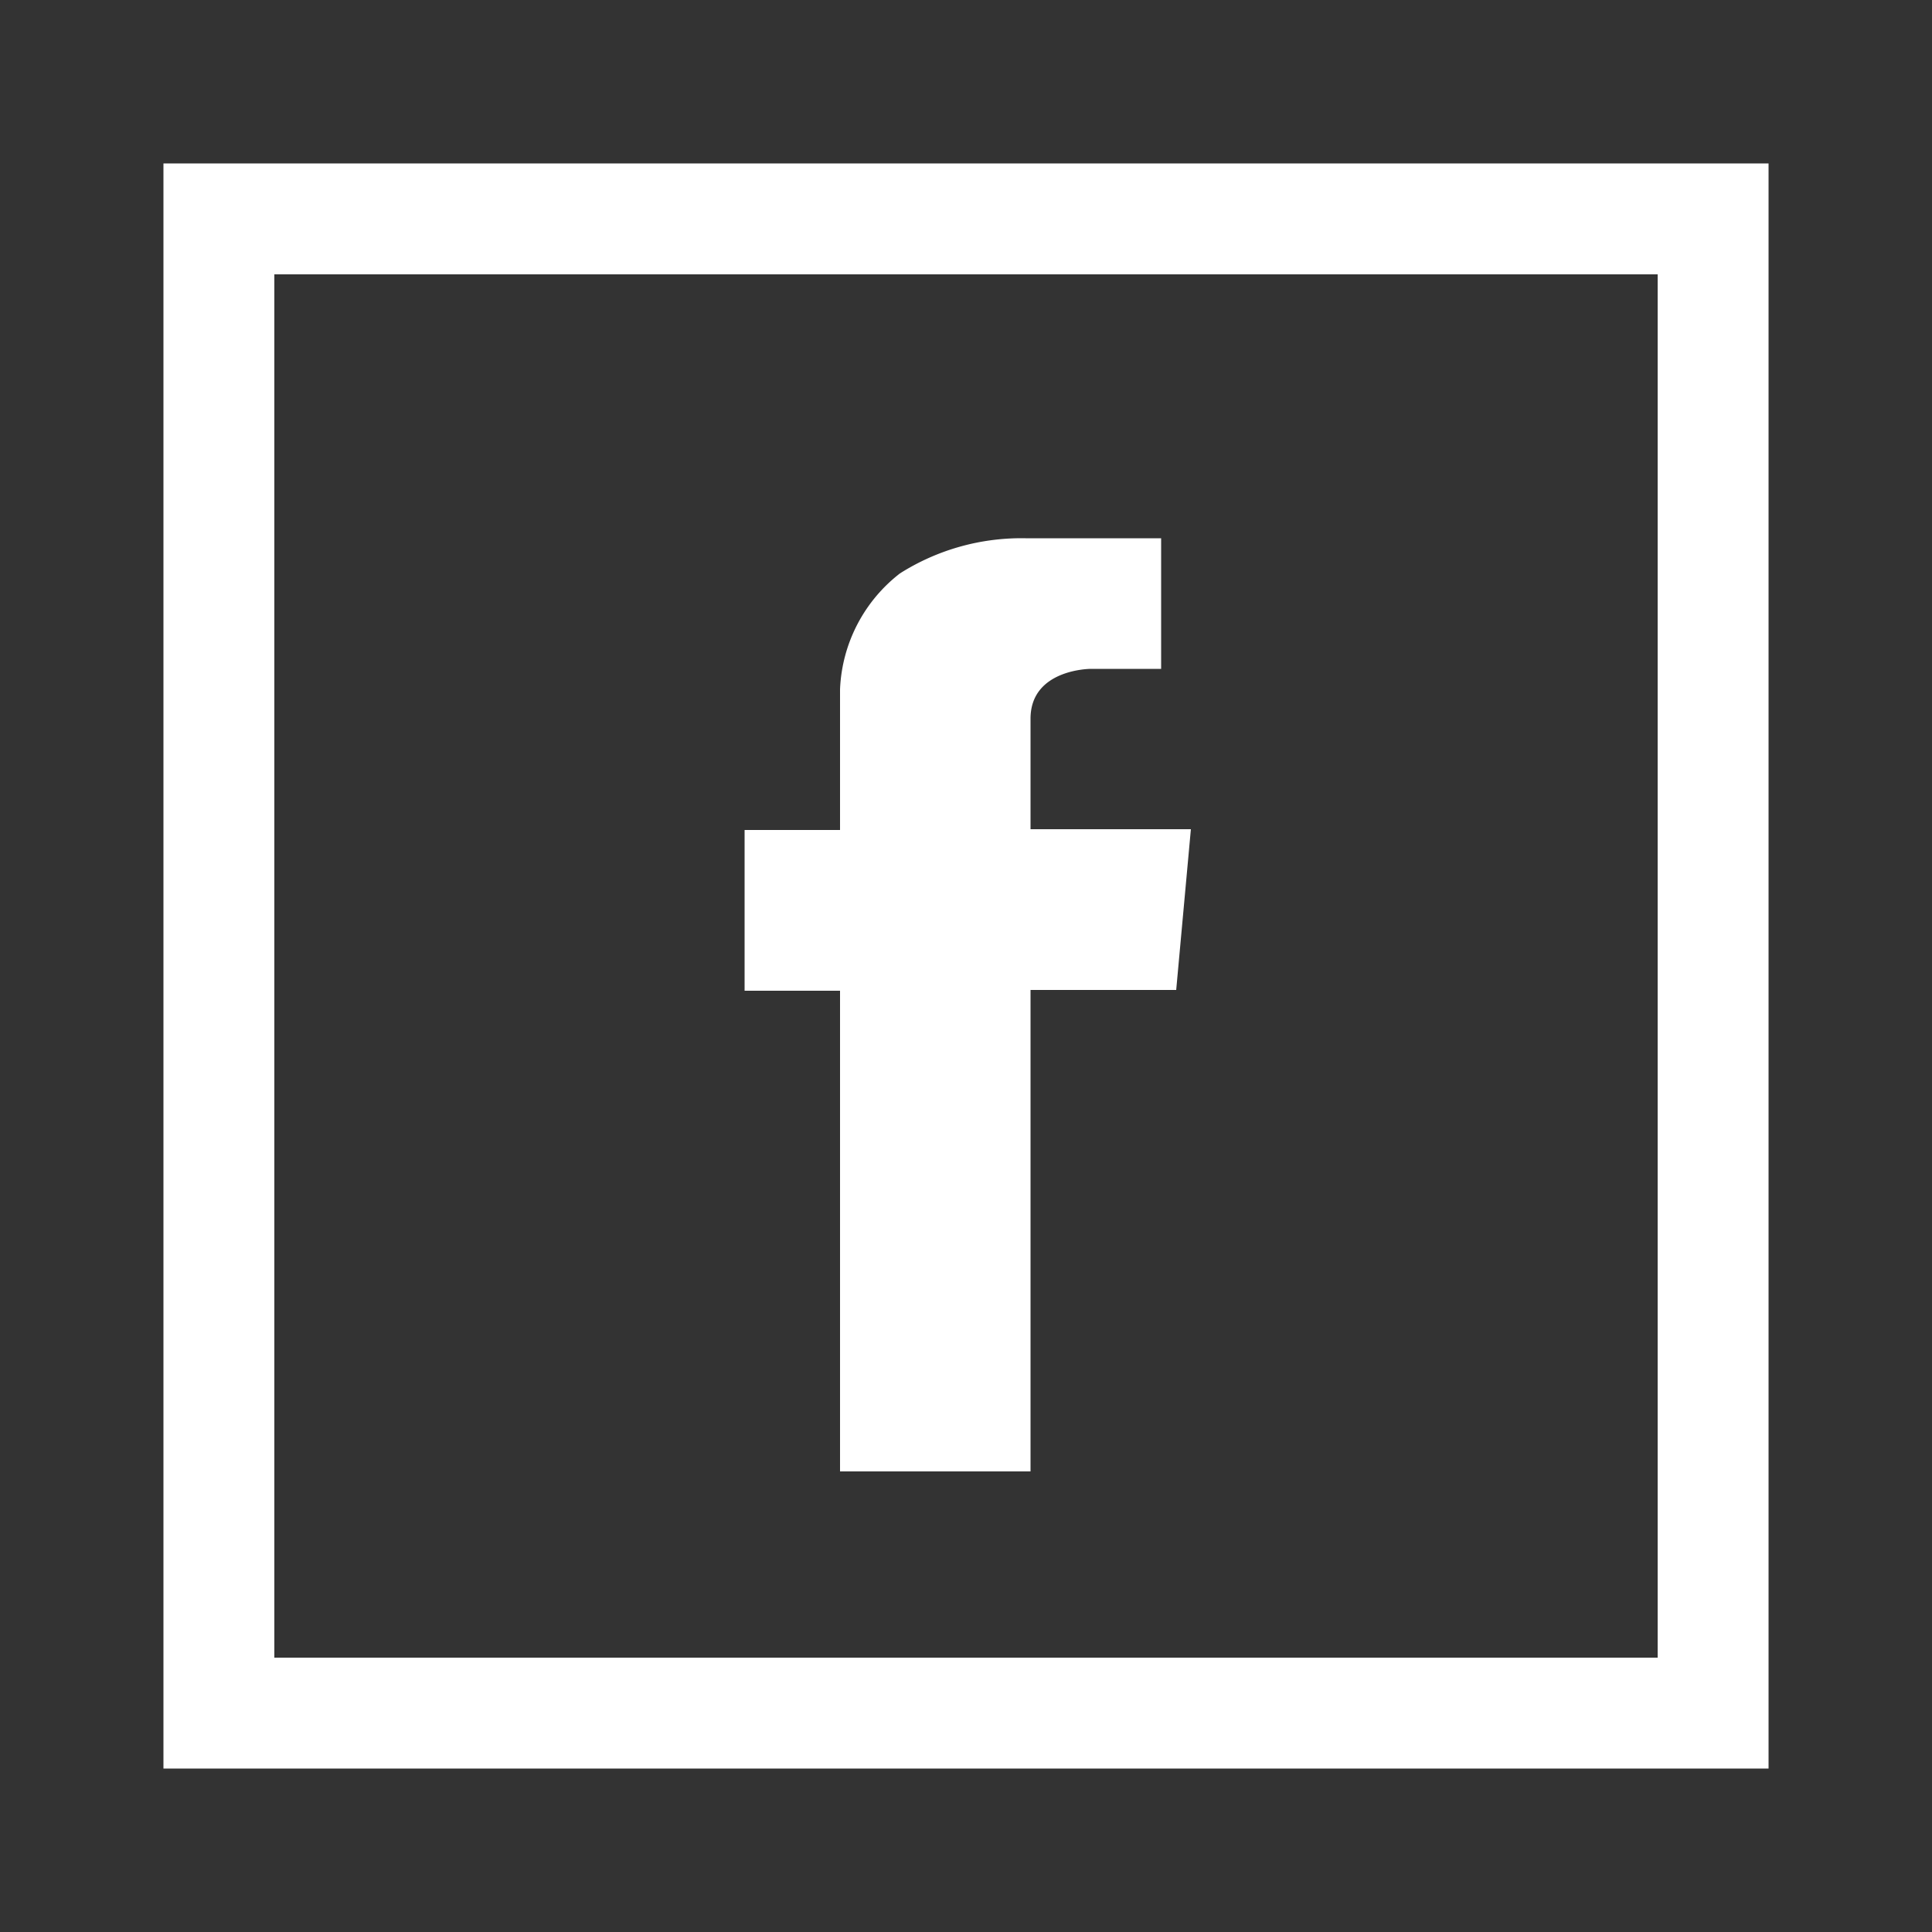
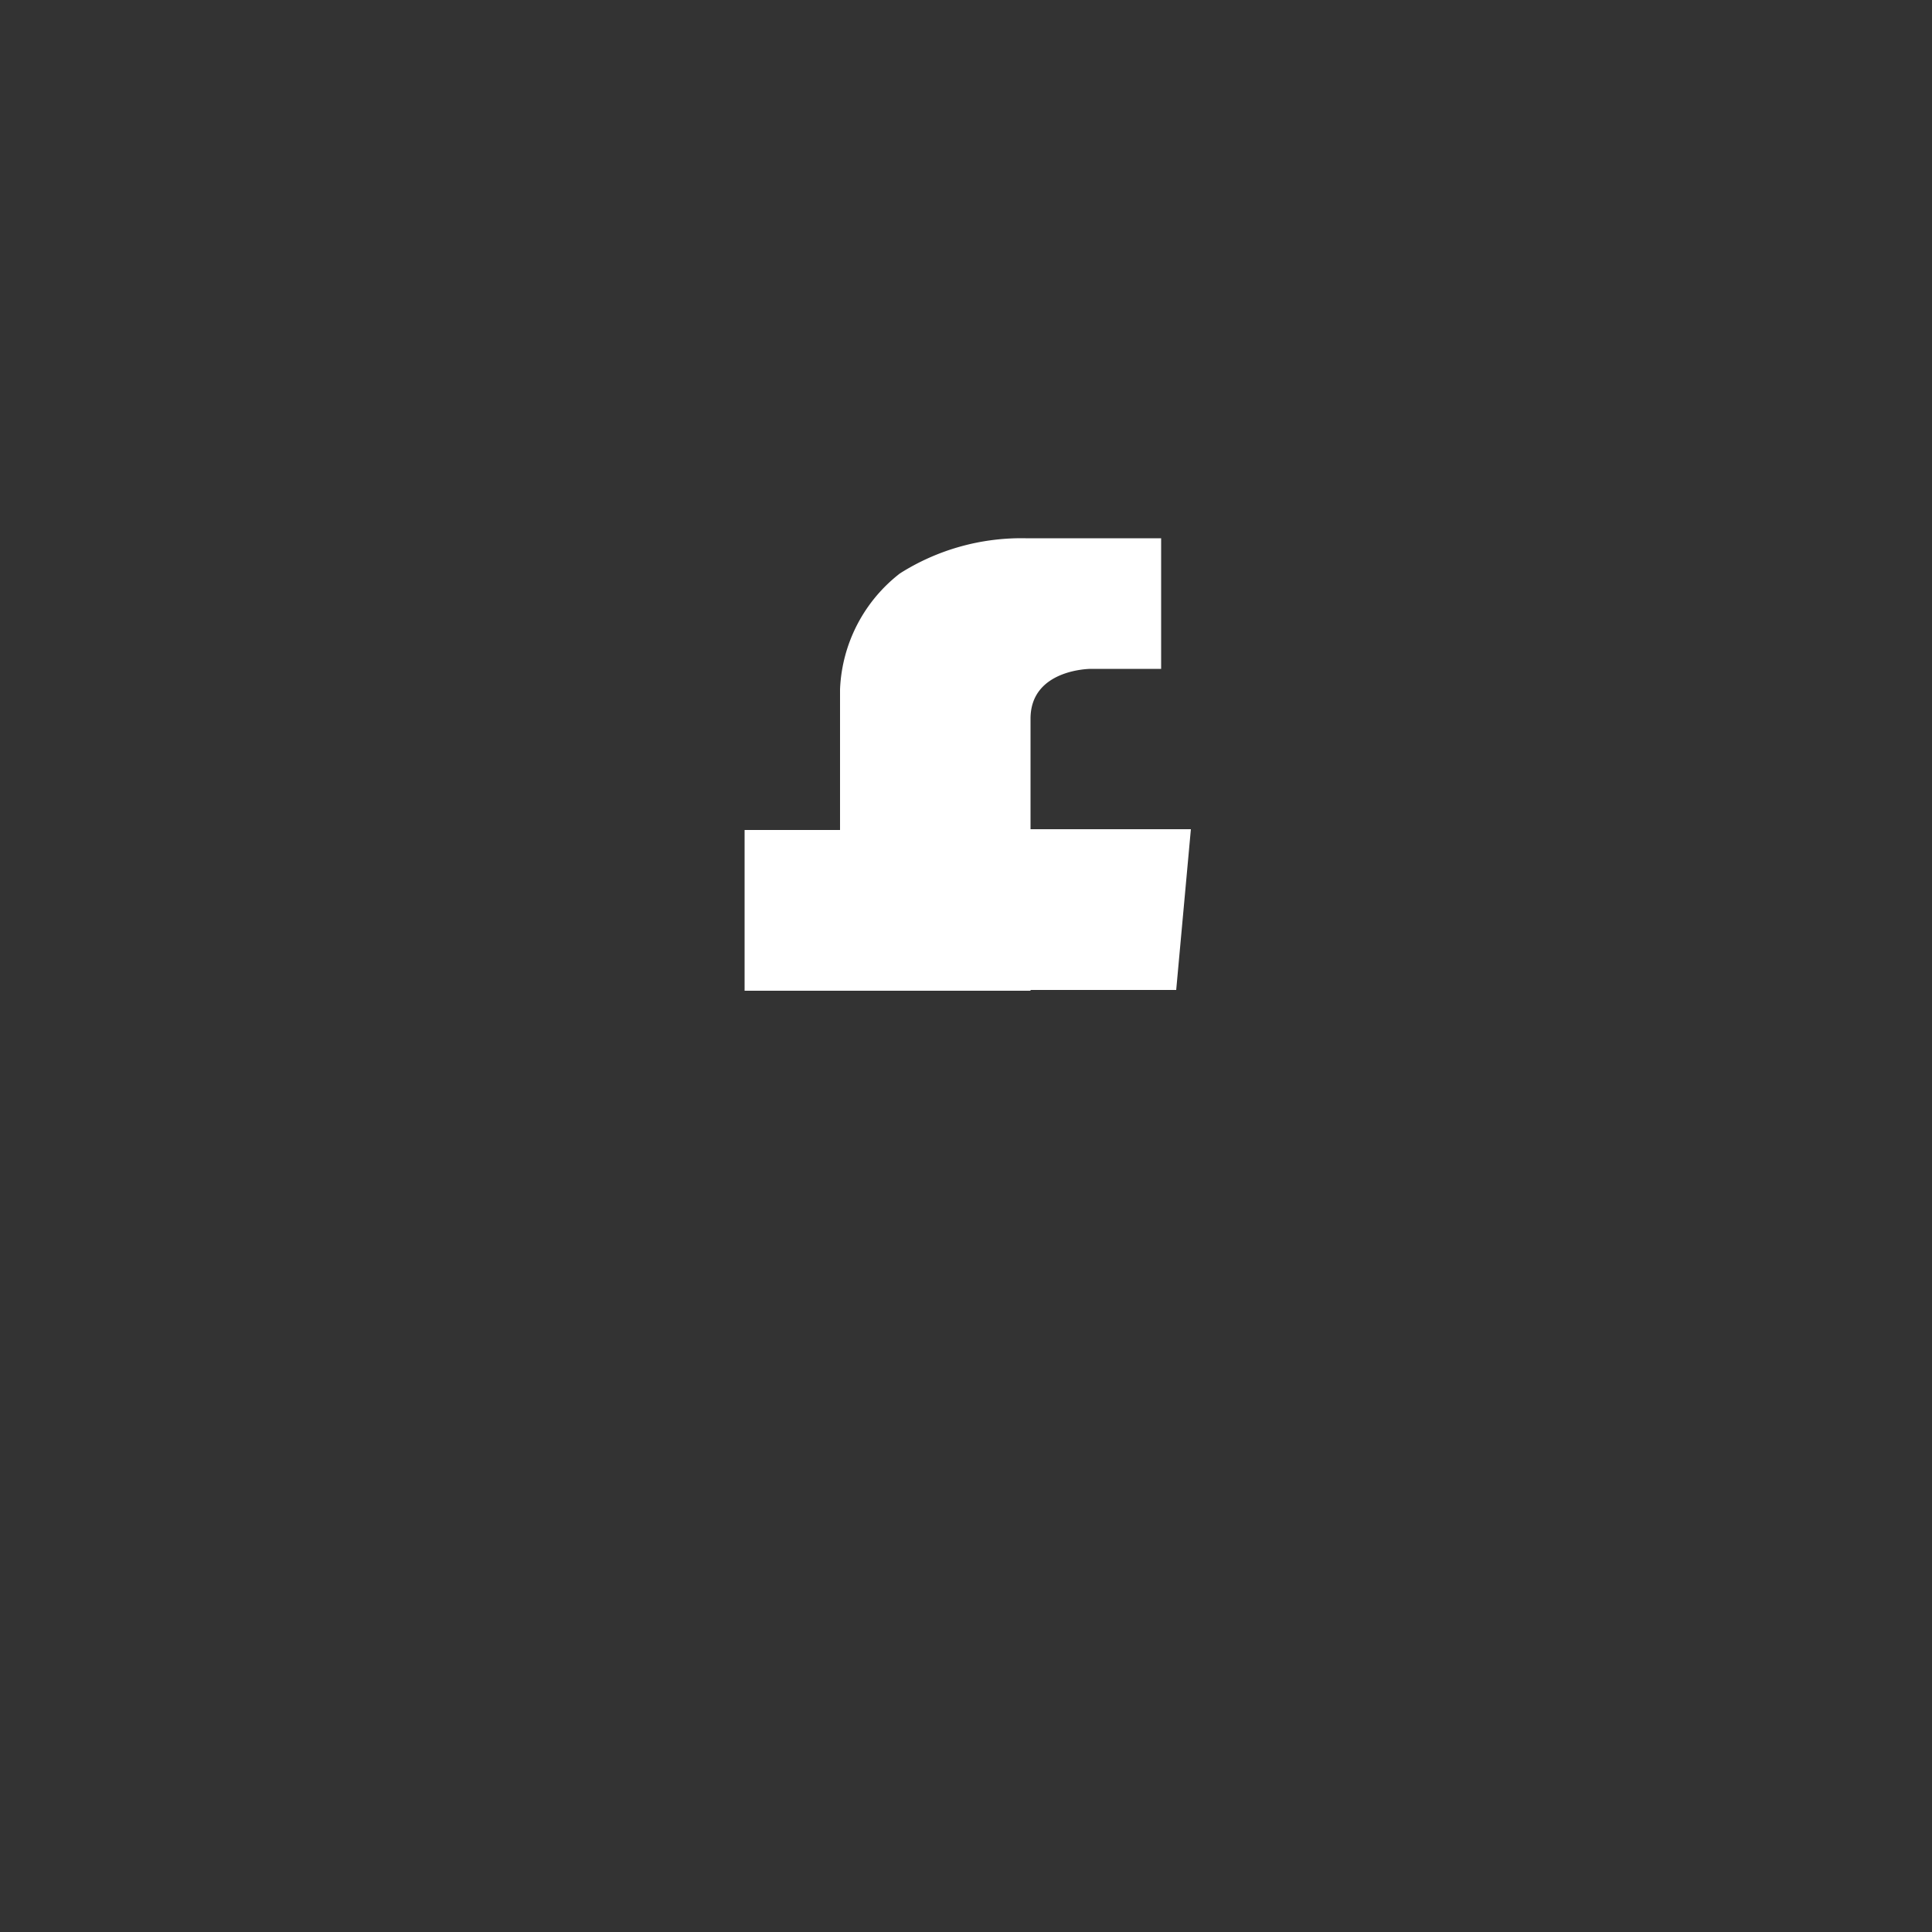
<svg xmlns="http://www.w3.org/2000/svg" id="Layer_1" data-name="Layer 1" viewBox="0 0 50 50">
  <rect x="0" y="0" width="50" height="50" fill="#333333" stroke="none" />
-   <path d="M30.05,13.93H26.54a5.87,5.87,0,0,0-3.25.91,4,4,0,0,0-1.55,3v3.64H19.27v4.16h2.47V38.08h4.93V25.62h3.77l.38-4.16H26.67V18.6c0-1.29,1.56-1.29,1.56-1.29h1.82Z" style="fill:#fff" />
-   <path d="M42.9,7.1V42.9H7.1V7.1H42.9m2.87-2.87H4.23V45.77H45.77V4.23Z" style="fill:#fff" />
+   <path d="M30.05,13.93H26.54a5.87,5.87,0,0,0-3.25.91,4,4,0,0,0-1.55,3v3.64H19.27v4.16h2.47h4.93V25.62h3.77l.38-4.16H26.67V18.6c0-1.29,1.56-1.29,1.56-1.29h1.82Z" style="fill:#fff" />
</svg>